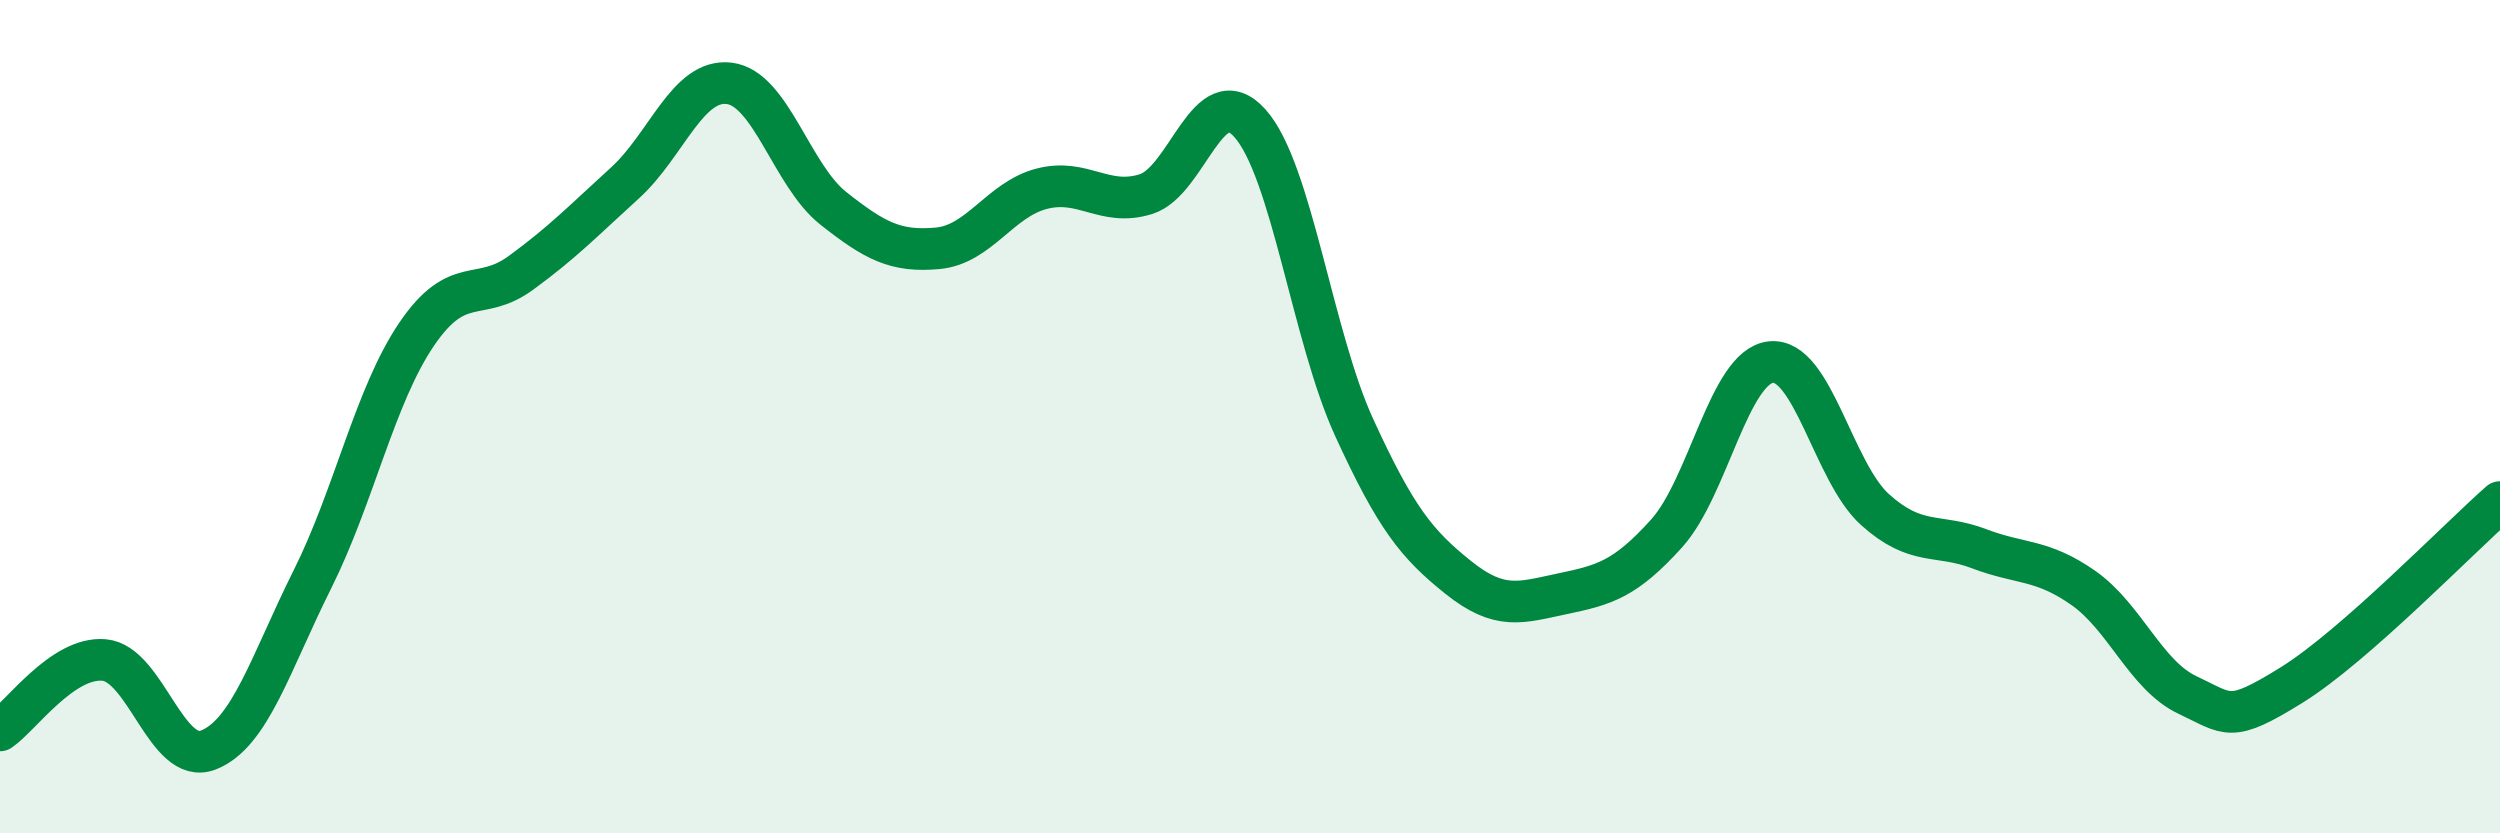
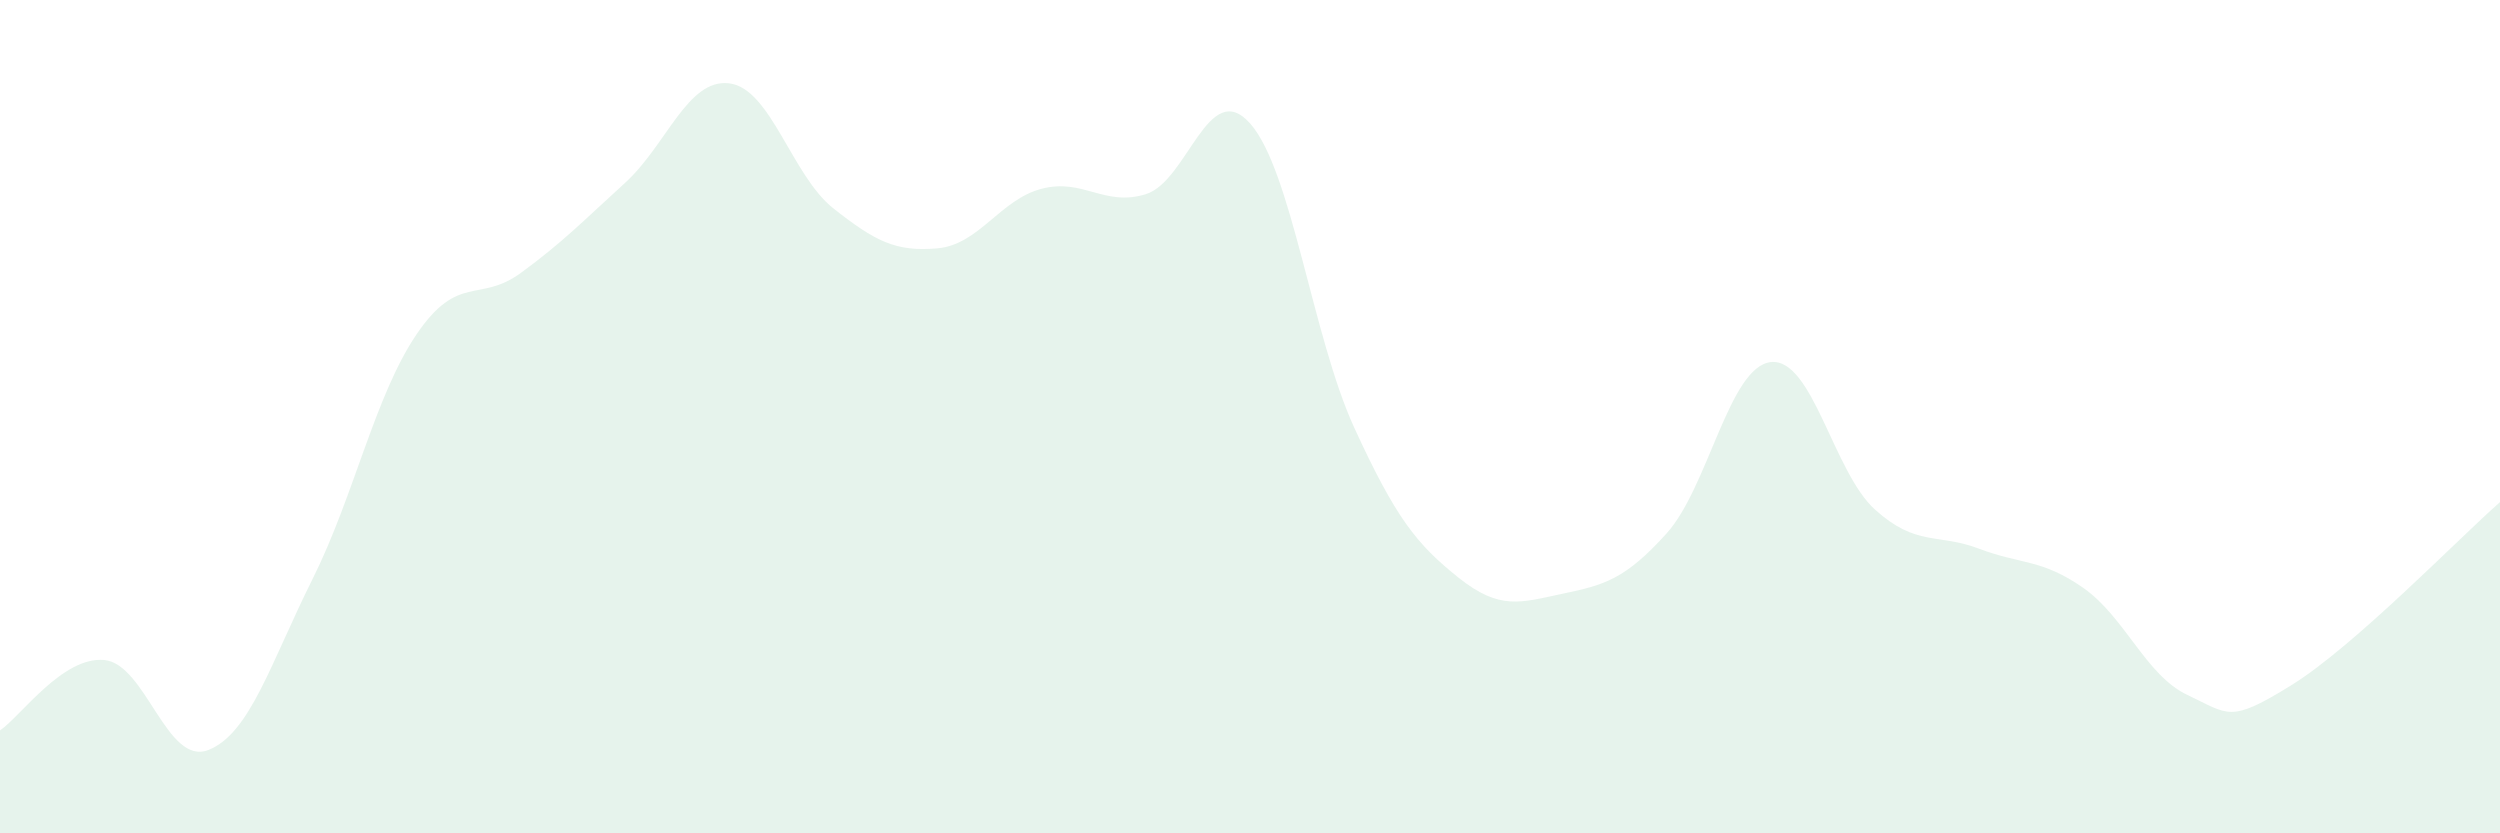
<svg xmlns="http://www.w3.org/2000/svg" width="60" height="20" viewBox="0 0 60 20">
  <path d="M 0,17.53 C 0.5,17.19 1.5,15.75 2.5,15.84 C 3.5,15.93 4,18.39 5,18 C 6,17.61 6.5,15.9 7.5,13.9 C 8.5,11.9 9,9.49 10,8.02 C 11,6.55 11.5,7.28 12.5,6.55 C 13.5,5.82 14,5.3 15,4.39 C 16,3.48 16.5,1.88 17.5,2 C 18.5,2.12 19,4.21 20,5 C 21,5.79 21.5,6.05 22.5,5.96 C 23.5,5.87 24,4.79 25,4.53 C 26,4.27 26.5,4.97 27.5,4.66 C 28.5,4.35 29,1.84 30,2.96 C 31,4.08 31.5,8.08 32.5,10.26 C 33.5,12.44 34,13.06 35,13.86 C 36,14.66 36.5,14.46 37.5,14.25 C 38.5,14.04 39,13.91 40,12.8 C 41,11.69 41.5,8.8 42.5,8.69 C 43.5,8.58 44,11.33 45,12.23 C 46,13.13 46.5,12.79 47.5,13.17 C 48.5,13.55 49,13.41 50,14.11 C 51,14.81 51.5,16.21 52.5,16.68 C 53.5,17.15 53.5,17.37 55,16.44 C 56.5,15.51 59,12.93 60,12.05L60 20L0 20Z" fill="#008740" opacity="0.1" stroke-linecap="round" stroke-linejoin="round" />
-   <path d="M 0,17.53 C 0.5,17.19 1.5,15.75 2.5,15.84 C 3.5,15.93 4,18.39 5,18 C 6,17.61 6.5,15.9 7.5,13.9 C 8.5,11.9 9,9.49 10,8.02 C 11,6.55 11.5,7.28 12.5,6.55 C 13.5,5.82 14,5.3 15,4.39 C 16,3.48 16.5,1.88 17.5,2 C 18.5,2.12 19,4.21 20,5 C 21,5.79 21.5,6.05 22.5,5.96 C 23.5,5.87 24,4.79 25,4.53 C 26,4.27 26.5,4.97 27.5,4.66 C 28.5,4.35 29,1.84 30,2.96 C 31,4.08 31.5,8.08 32.5,10.26 C 33.5,12.44 34,13.06 35,13.86 C 36,14.66 36.5,14.46 37.5,14.25 C 38.5,14.04 39,13.91 40,12.8 C 41,11.69 41.5,8.8 42.5,8.69 C 43.5,8.58 44,11.33 45,12.23 C 46,13.13 46.5,12.79 47.5,13.17 C 48.5,13.55 49,13.41 50,14.11 C 51,14.81 51.5,16.21 52.5,16.68 C 53.5,17.15 53.5,17.37 55,16.44 C 56.5,15.51 59,12.93 60,12.05" stroke="#008740" stroke-width="1" fill="none" stroke-linecap="round" stroke-linejoin="round" />
</svg>